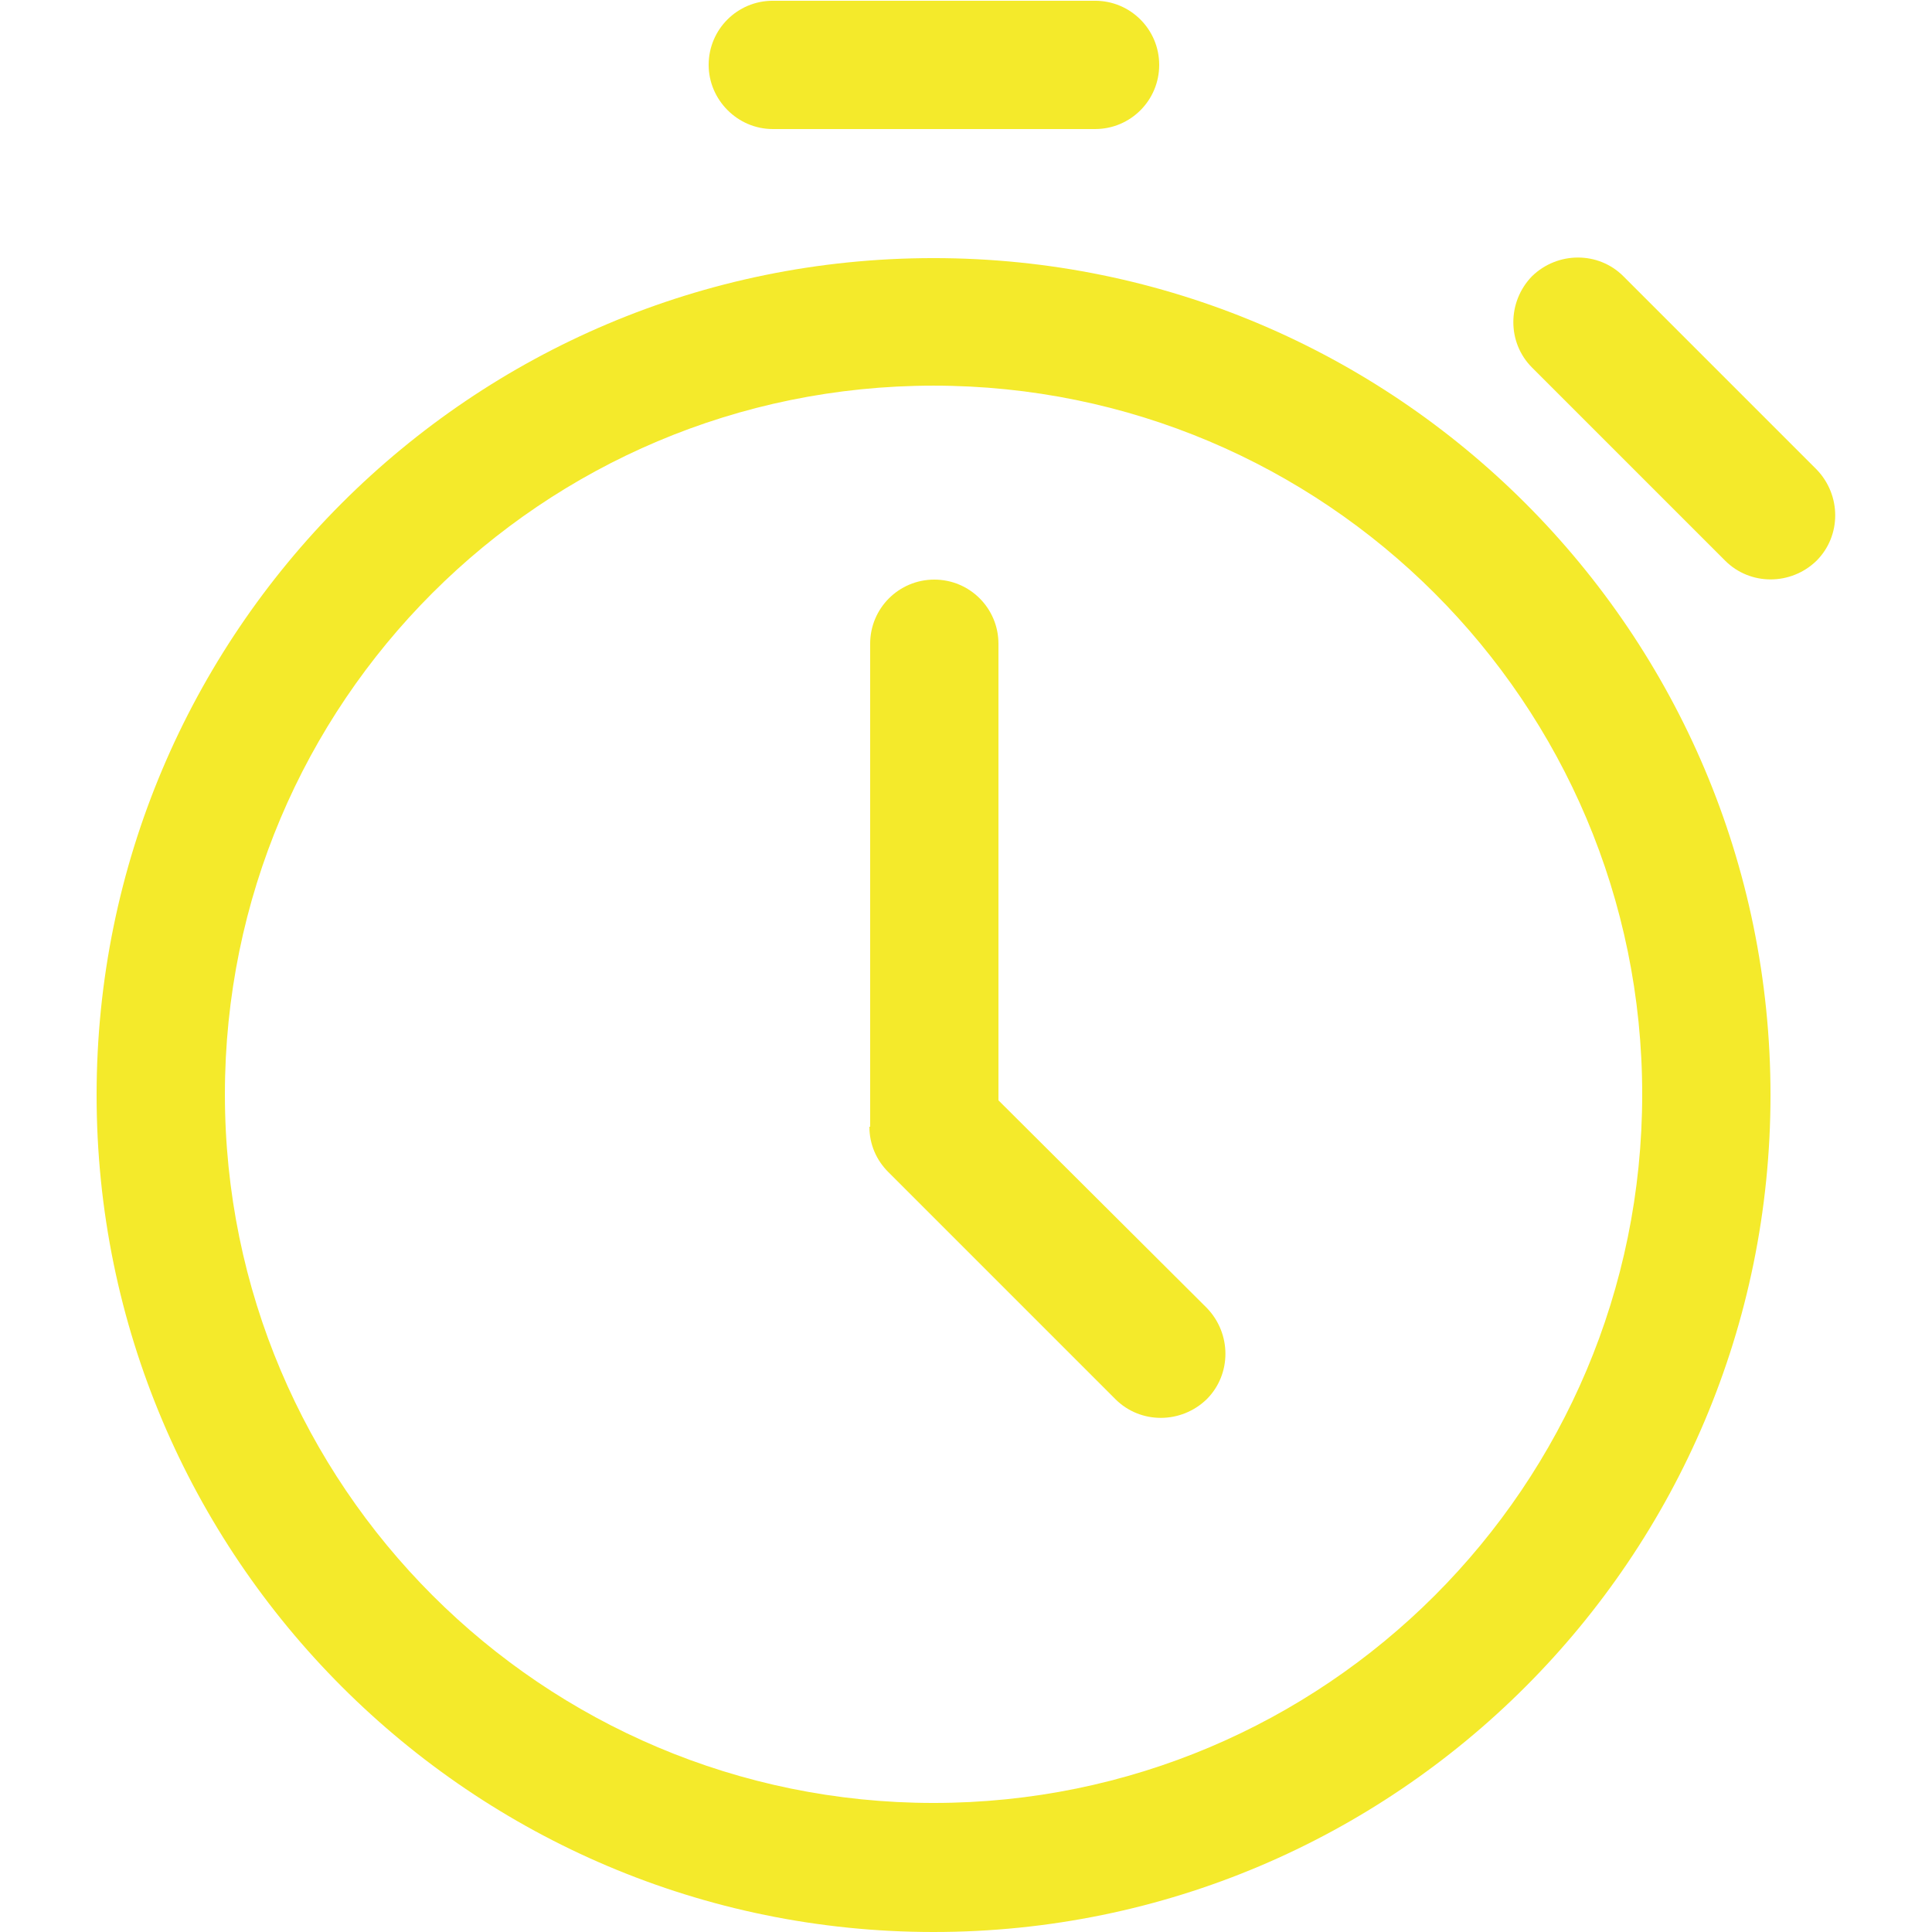
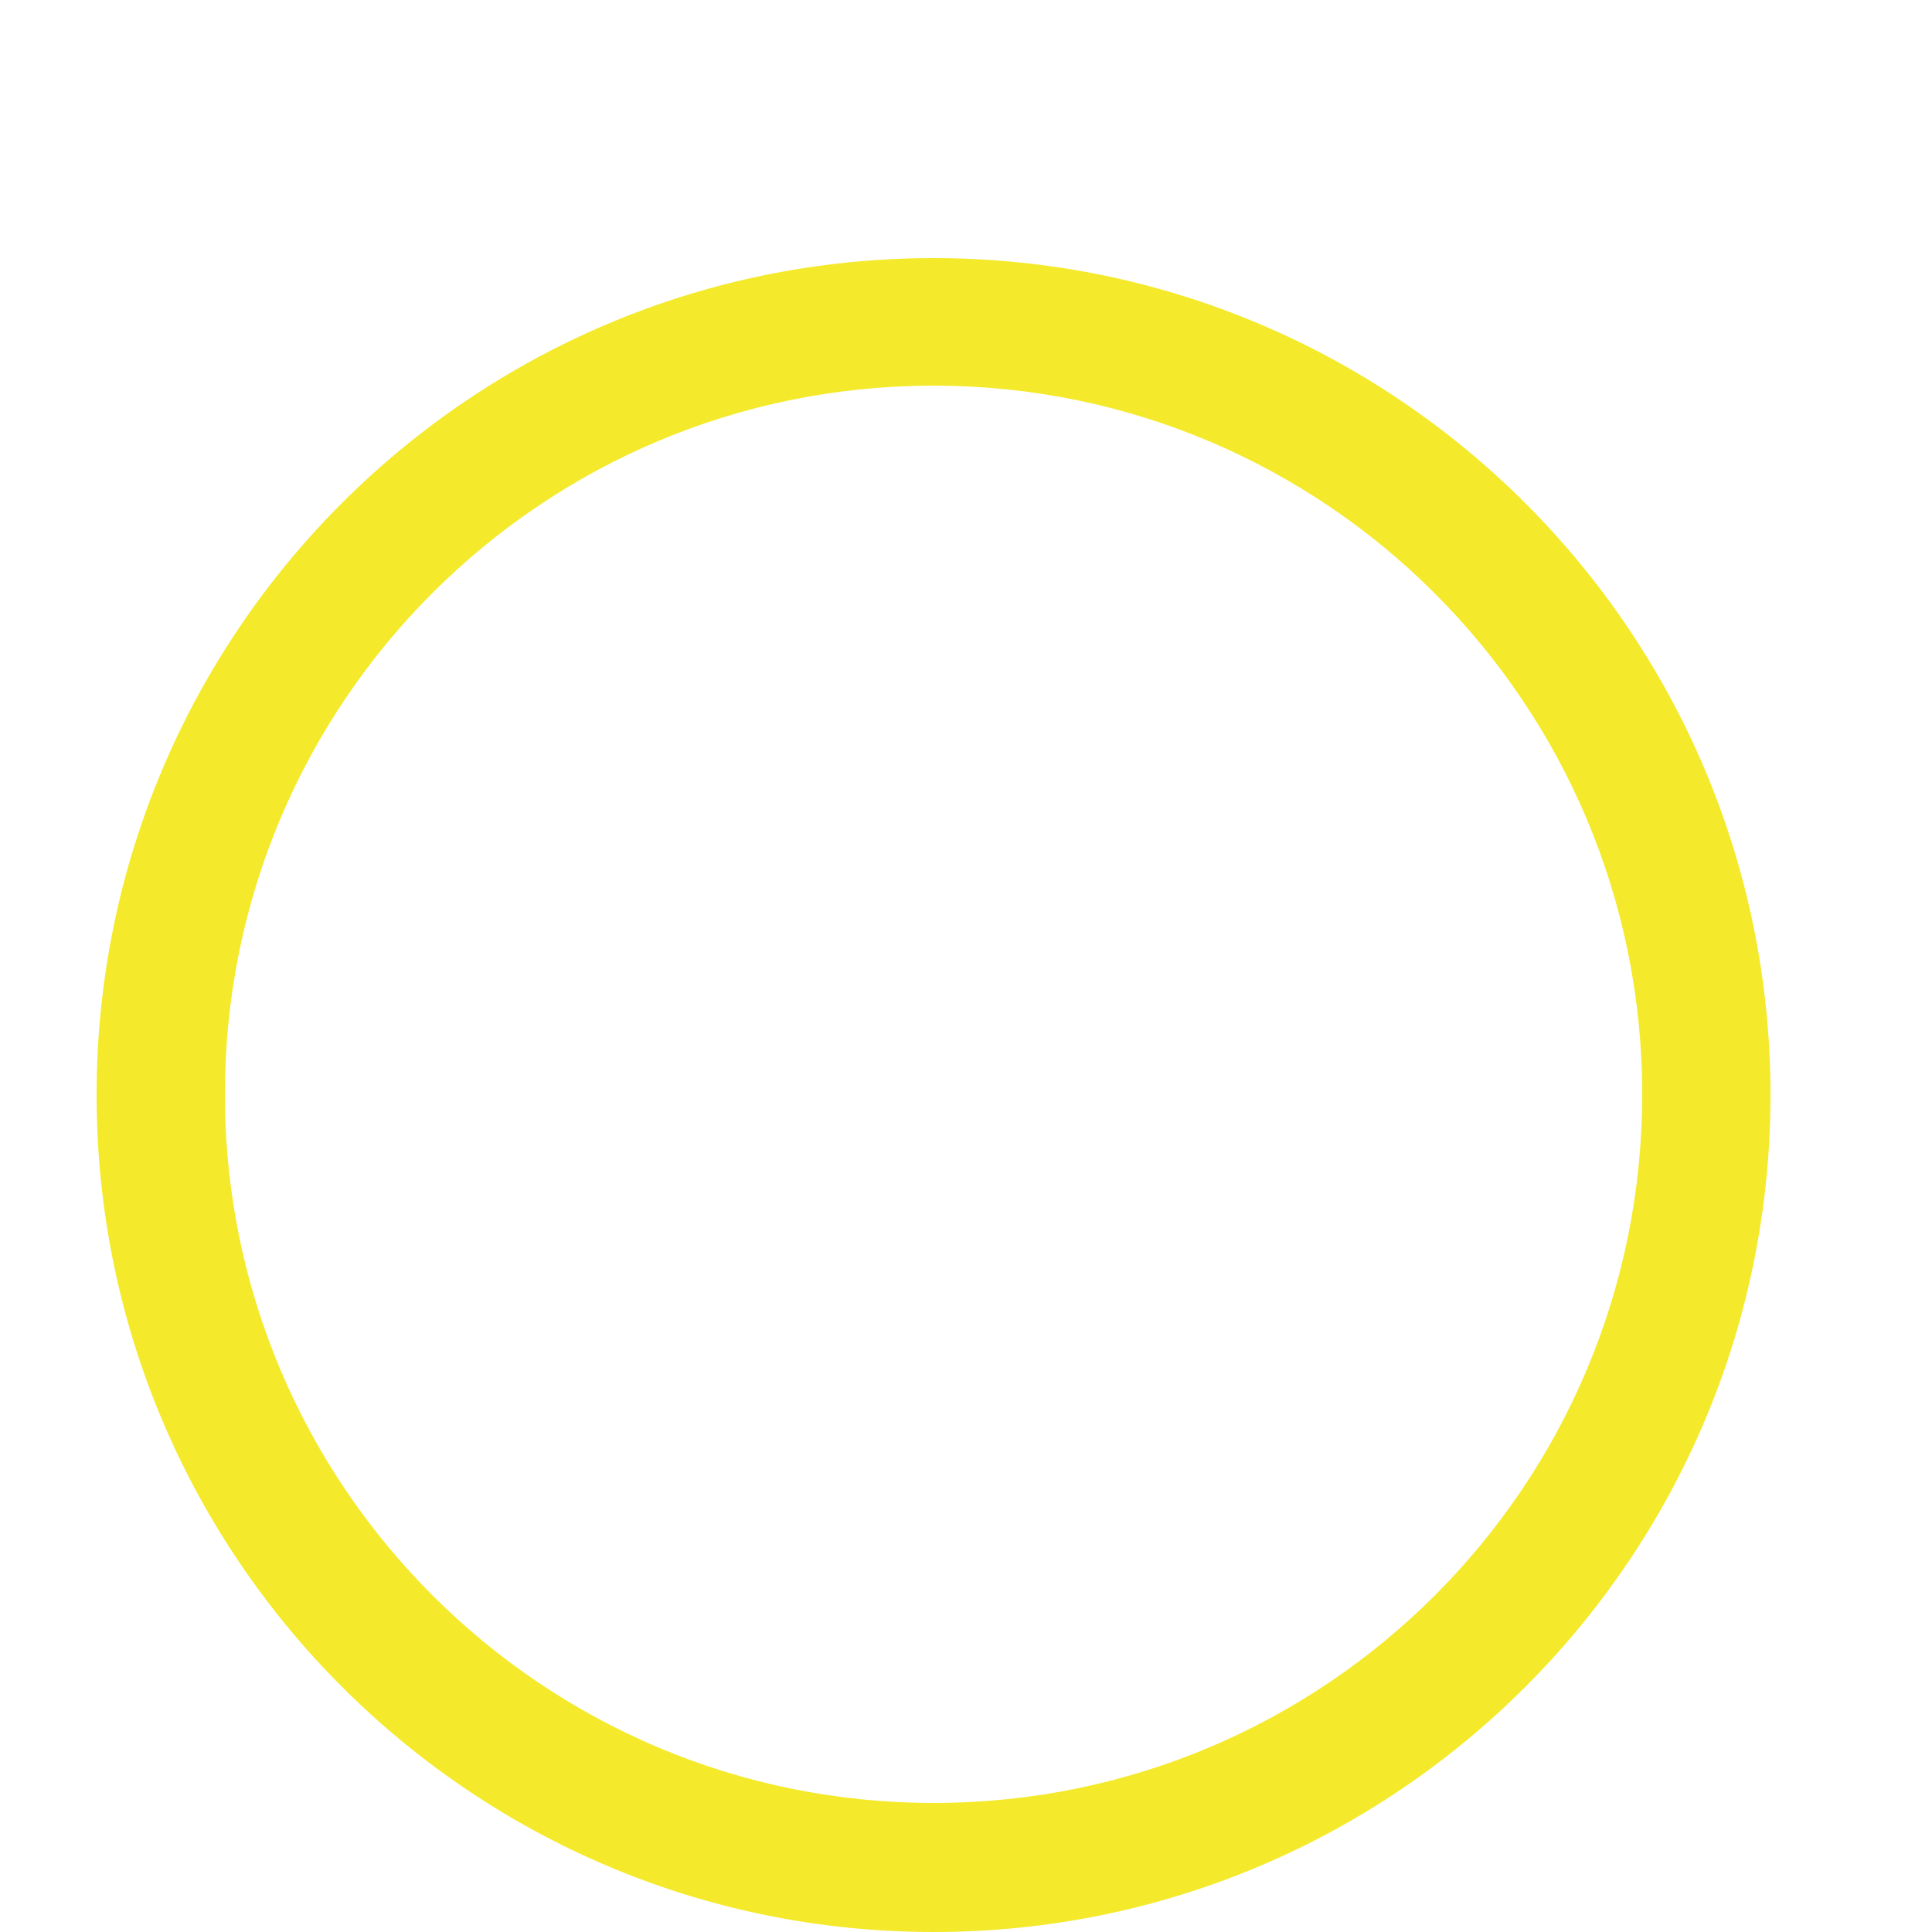
<svg xmlns="http://www.w3.org/2000/svg" version="1.1" id="Calque_1" x="0px" y="0px" viewBox="0 0 256 256" enable-background="new 0 0 256 256" xml:space="preserve">
  <g>
    <path fill="#F4EA2B" d="M123.7,238.9c-51.8,0-93.9-42-93.9-93.9s42-93.9,93.9-93.9c51.8,0,93.9,42,93.9,93.9   S175.6,238.9,123.7,238.9 M123.7,256c61.3,0,110.9-49.7,110.9-110.9c0-61.3-49.7-110.9-110.9-110.9c-61.3,0-110.9,49.7-110.9,110.9   C12.8,206.3,62.5,256,123.7,256" />
-     <path fill="#F4EA2B" d="M115.2,149.3c0,2.3,0.9,4.4,2.5,6l30.1,30.1c3.3,3.3,8.7,3.3,12.1,0c3.3-3.3,3.3-8.7,0-12.1l-27.6-27.5   V85.3c0-4.7-3.8-8.5-8.5-8.5c-4.7,0-8.5,3.8-8.5,8.5V149.3z" />
-     <path fill="#F4EA2B" d="M102.4,17.1h42.7c4.7,0,8.5-3.8,8.5-8.5c0-4.7-3.8-8.5-8.5-8.5h-42.7c-4.7,0-8.5,3.8-8.5,8.5   C93.9,13.2,97.7,17.1,102.4,17.1" />
-     <path fill="#F4EA2B" d="M203,48.7l25.6,25.6c3.3,3.3,8.7,3.3,12.1,0c3.3-3.3,3.3-8.7,0-12.1l-25.6-25.6c-3.3-3.3-8.7-3.3-12.1,0   C199.7,40,199.7,45.4,203,48.7" />
  </g>
</svg>